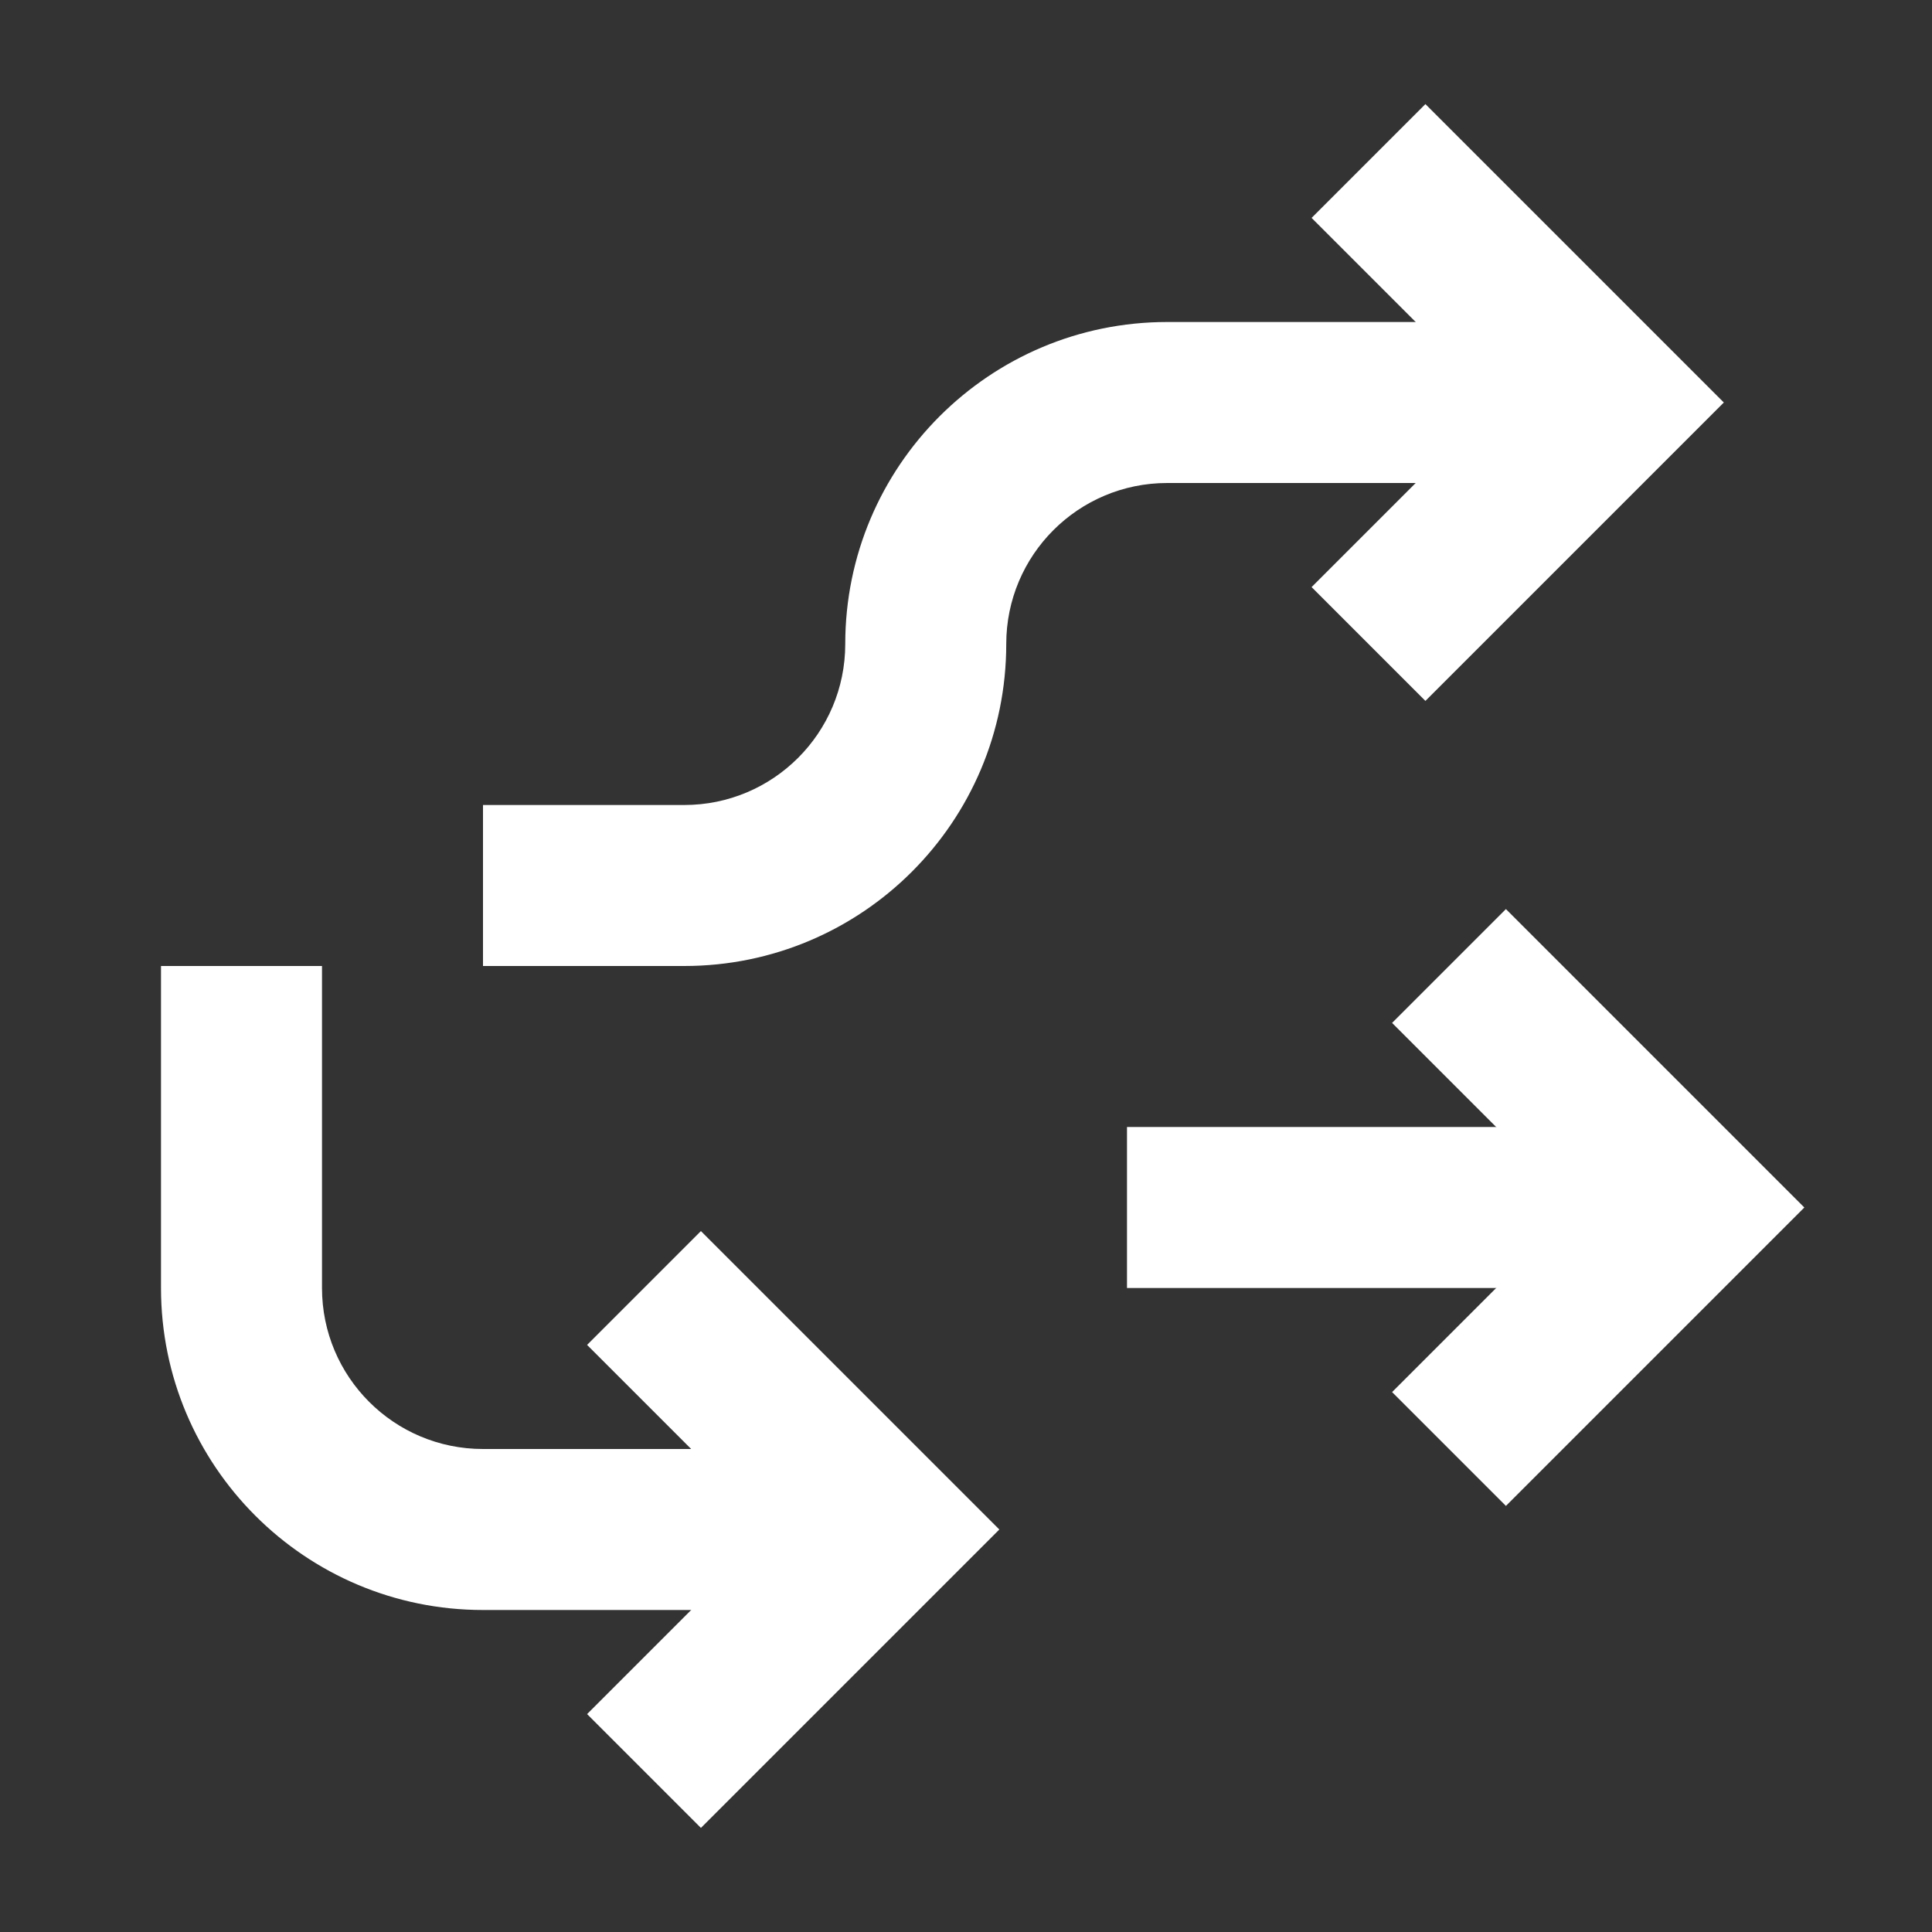
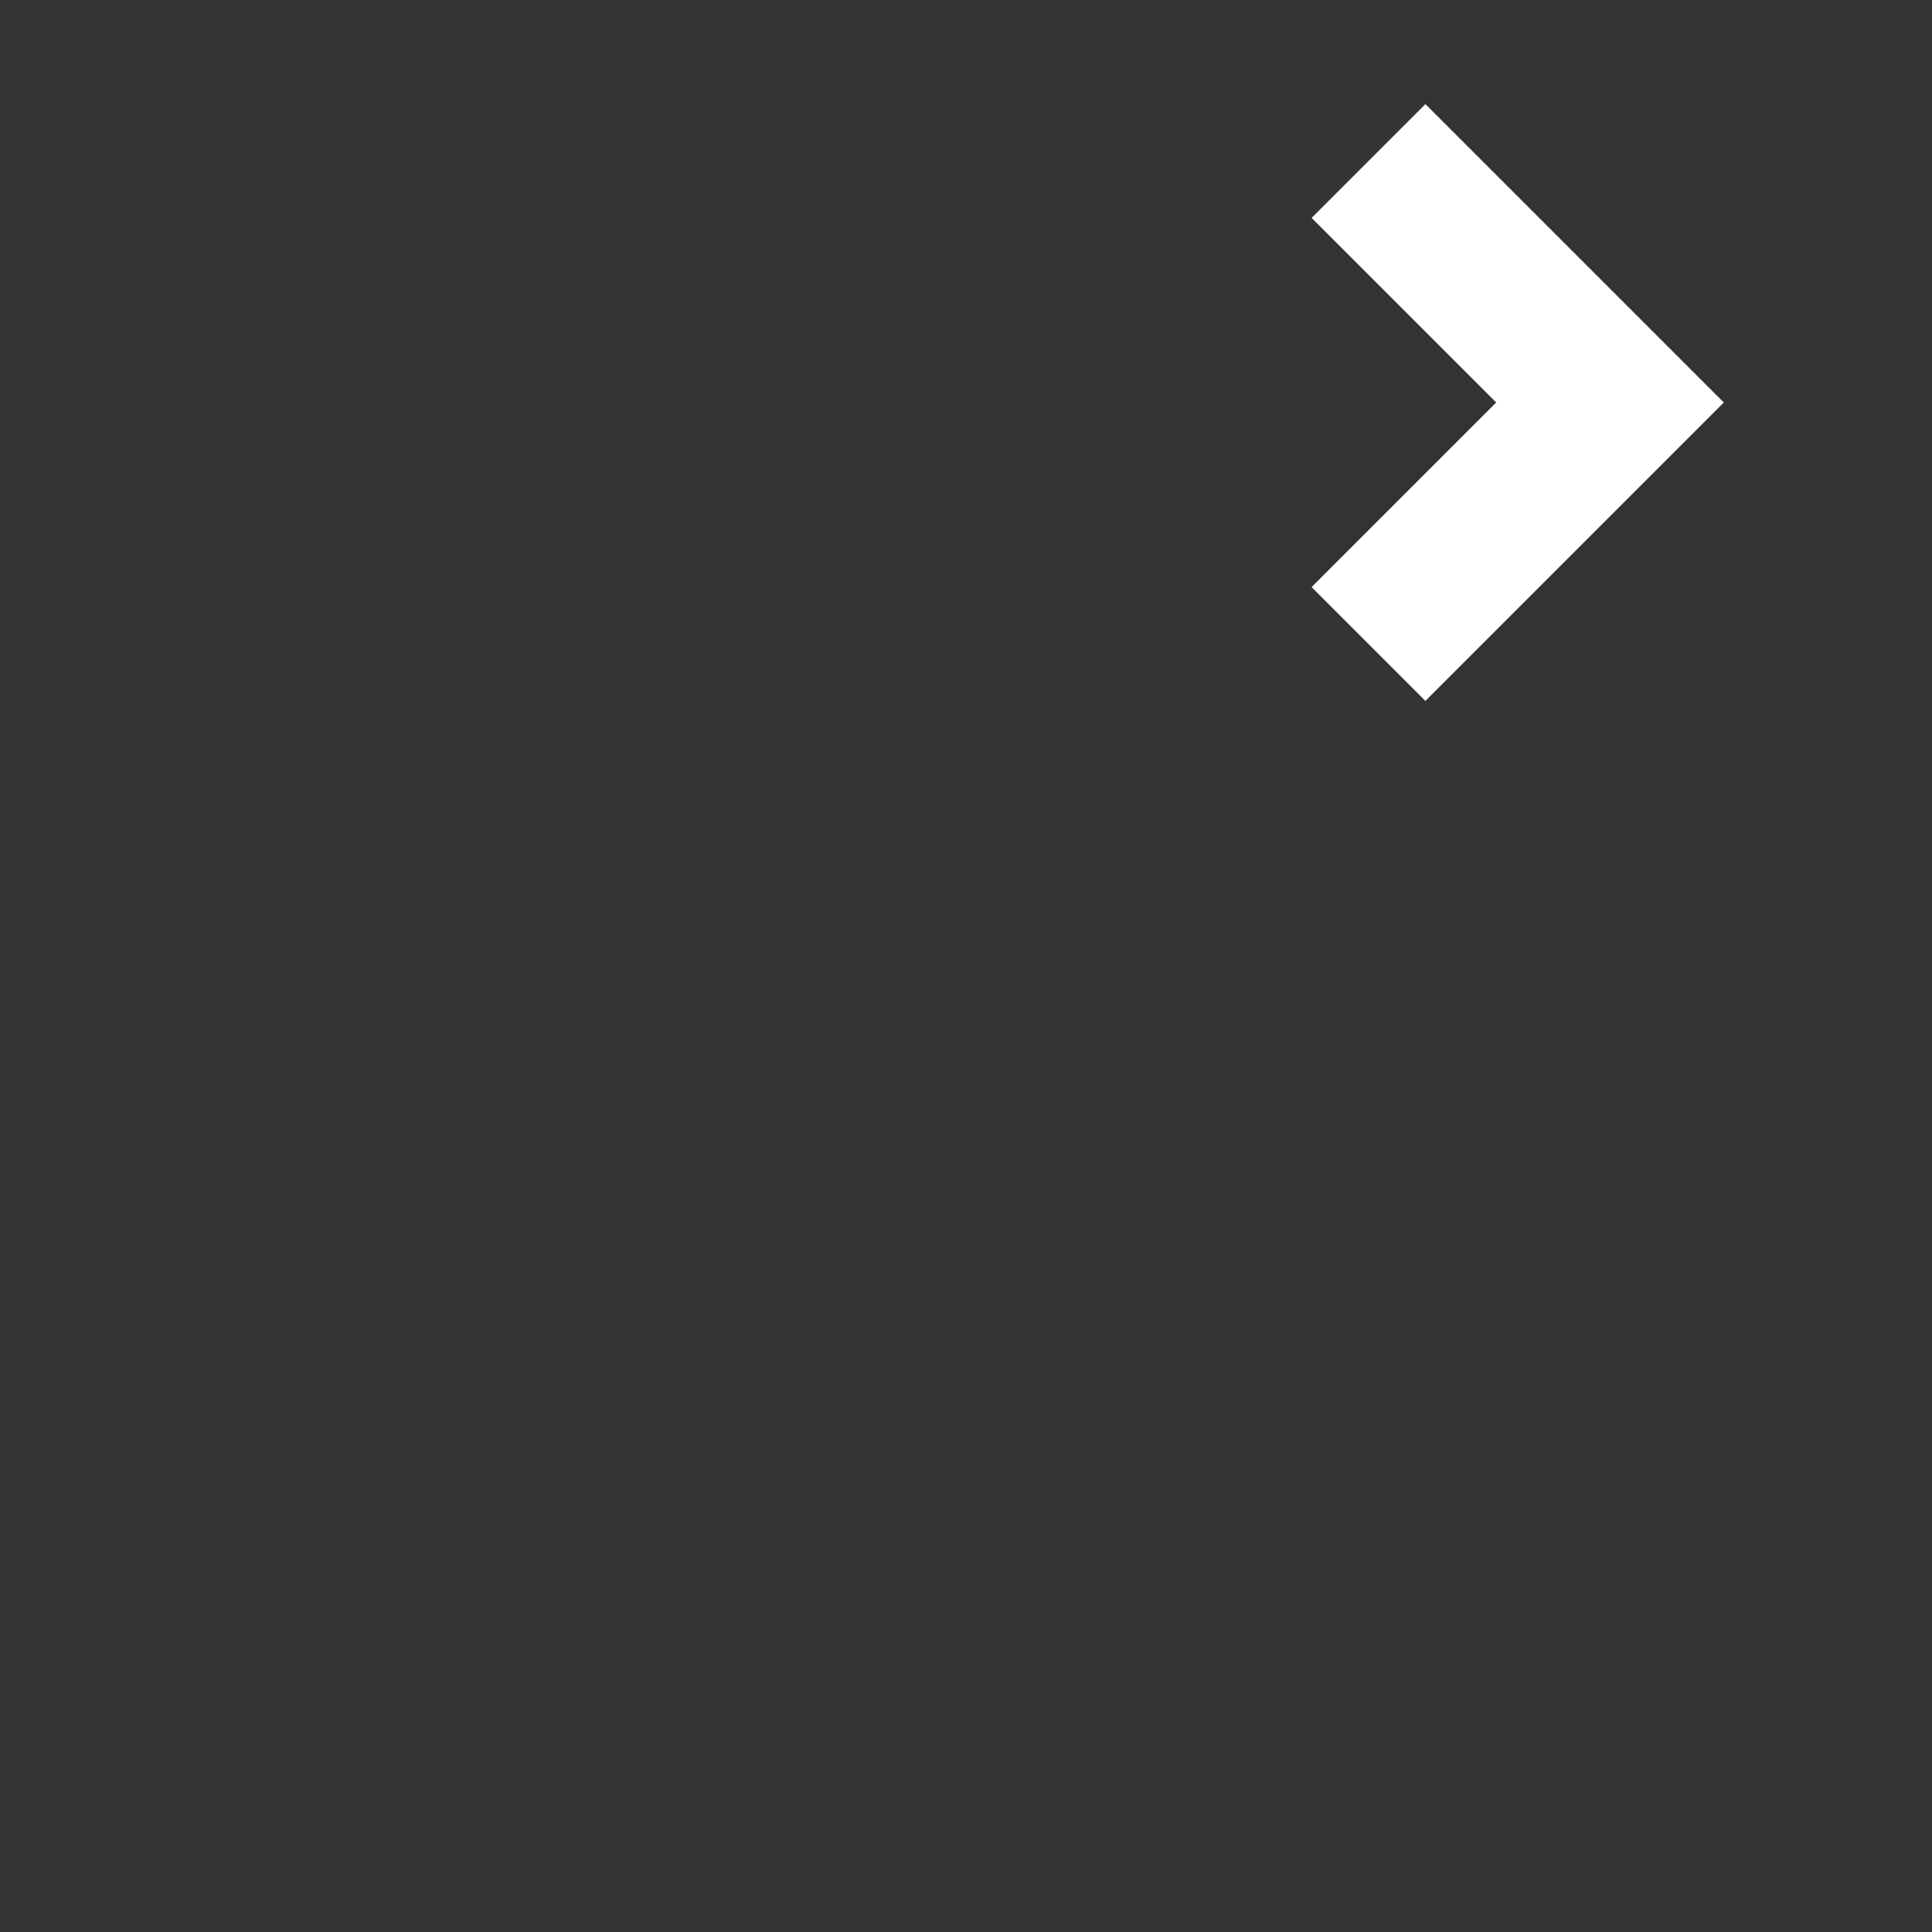
<svg xmlns="http://www.w3.org/2000/svg" width="24" height="24" viewBox="0 0 24 24" fill="none">
  <rect x="0" y="0" width="24" height="24" fill="#333333" stroke="none" />
-   <path fill-rule="evenodd" clip-rule="evenodd" d="M14.5 6C13.395 6 12.5 6.895 12.5 8C12.5 10.209 10.709 12 8.5 12H6V10H8.5C9.605 10 10.5 9.105 10.5 8C10.5 5.791 12.291 4 14.5 4H19V6H14.5Z" fill="white" />
-   <path fill-rule="evenodd" clip-rule="evenodd" d="M2 16V12H4V16C4 17.105 4.895 18 6 18H10V20H6C3.791 20 2 18.209 2 16Z" fill="white" />
-   <path fill-rule="evenodd" clip-rule="evenodd" d="M9.586 19L7.293 16.707L8.707 15.293L12.414 19L8.707 22.707L7.293 21.293L9.586 19Z" fill="white" />
-   <path fill-rule="evenodd" clip-rule="evenodd" d="M19.586 15L17.293 12.707L18.707 11.293L22.414 15L18.707 18.707L17.293 17.293L19.586 15Z" fill="white" />
  <path fill-rule="evenodd" clip-rule="evenodd" d="M18.586 5L16.293 2.707L17.707 1.293L21.414 5L17.707 8.707L16.293 7.293L18.586 5Z" fill="white" />
-   <path fill-rule="evenodd" clip-rule="evenodd" d="M14 14H20V16H14V14Z" fill="white" />
</svg>